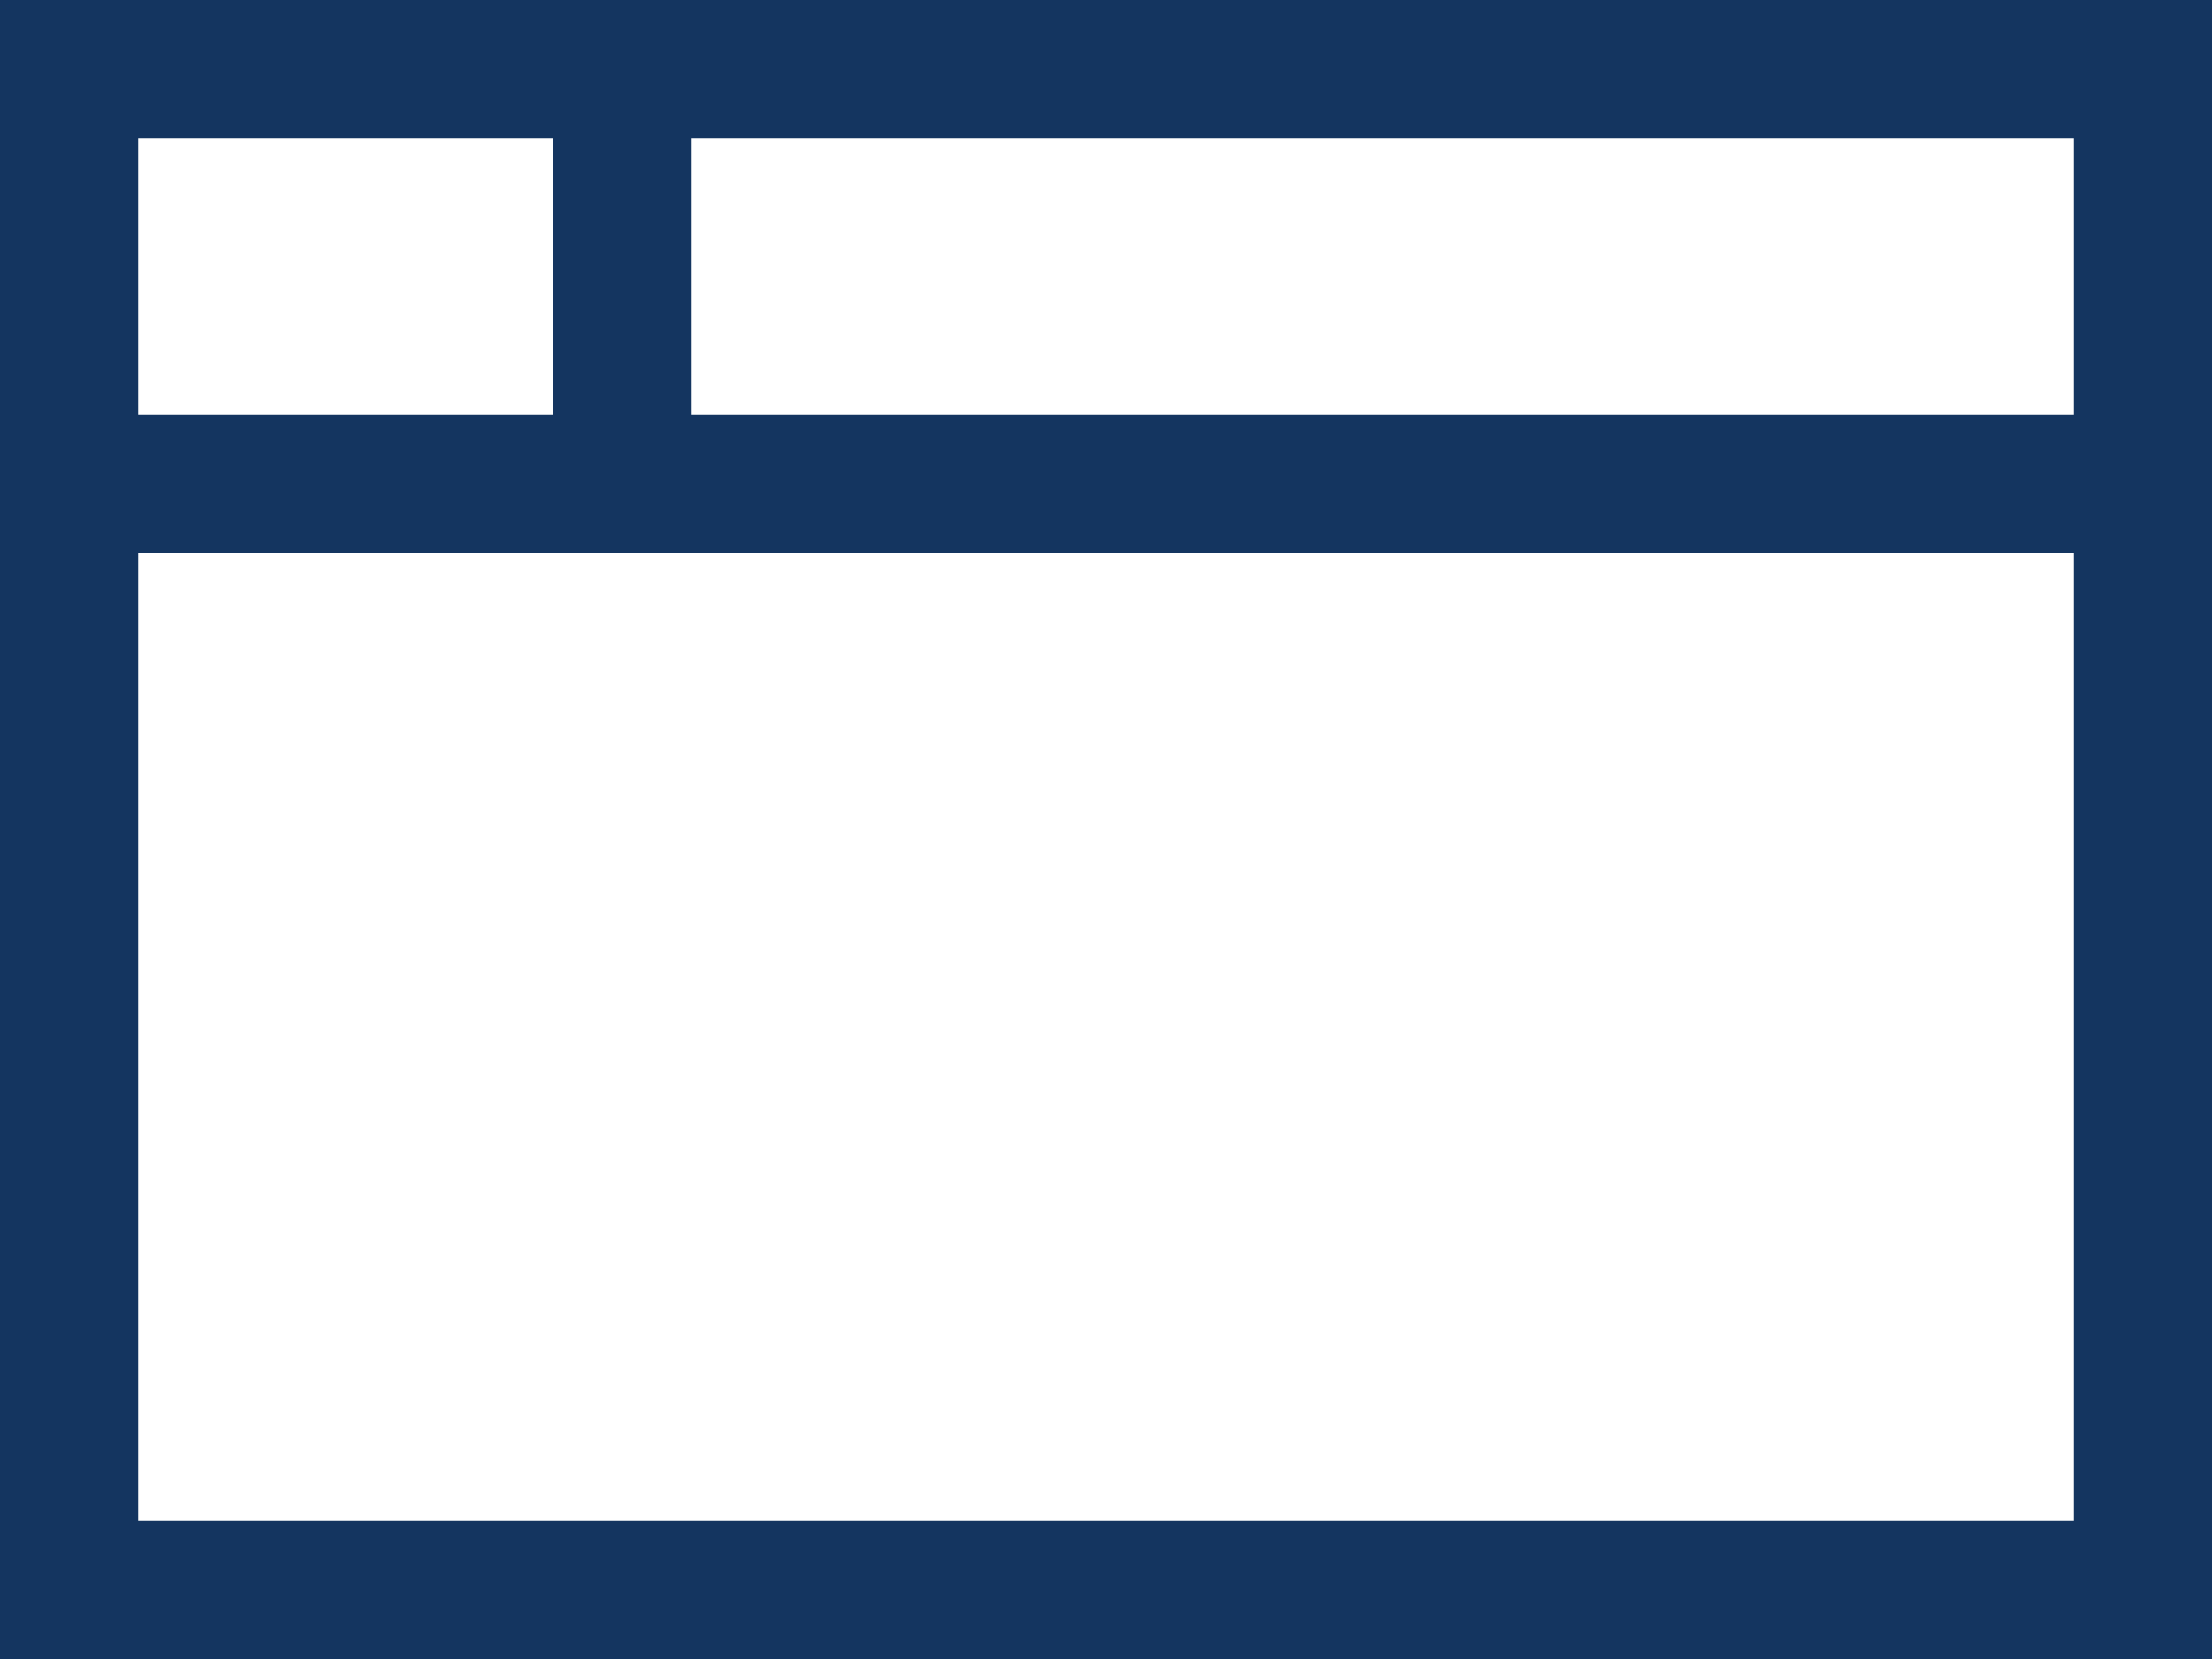
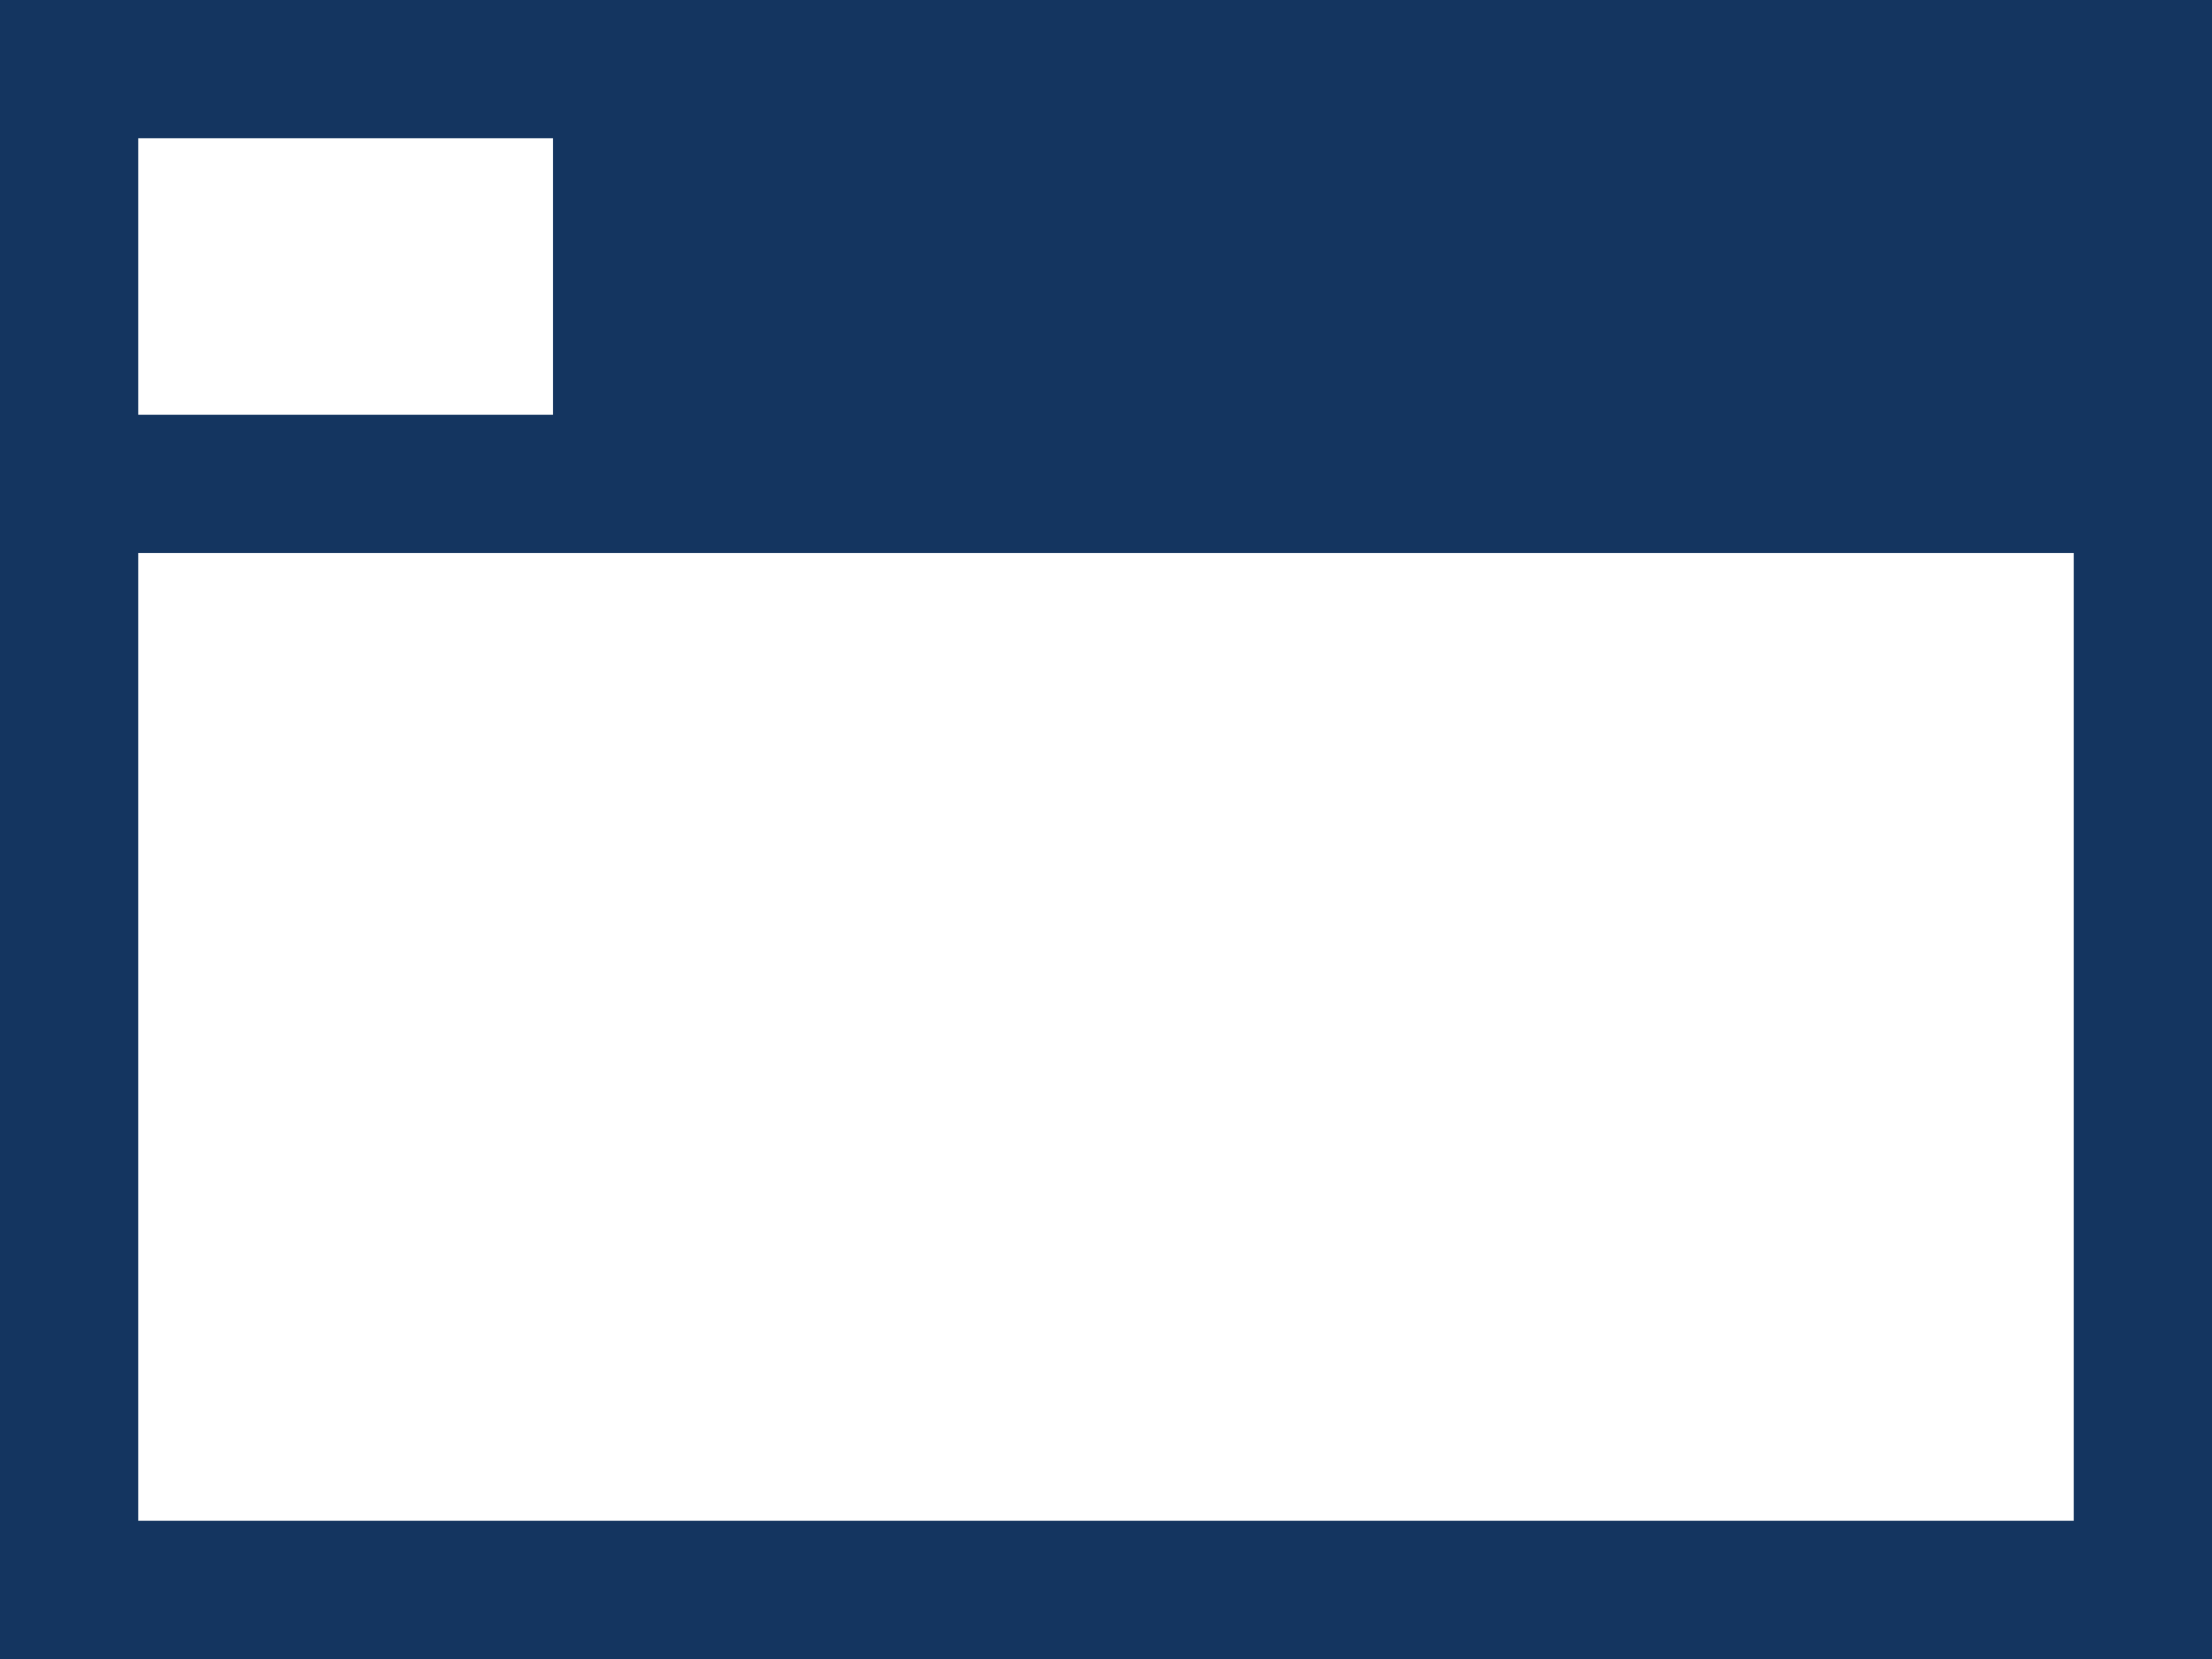
<svg xmlns="http://www.w3.org/2000/svg" fill="none" height="18" viewBox="0 0 24 18" width="24">
-   <path d="m7.5 1.5v3h15v-3zm-1.5 0h-4.5v3h4.5zm-4.5 4.5v10.5h21v-10.5zm-1.5-6h24v18h-24z" fill="#143560" />
+   <path d="m7.5 1.5v3v-3zm-1.5 0h-4.5v3h4.5zm-4.5 4.5v10.5h21v-10.5zm-1.5-6h24v18h-24z" fill="#143560" />
</svg>